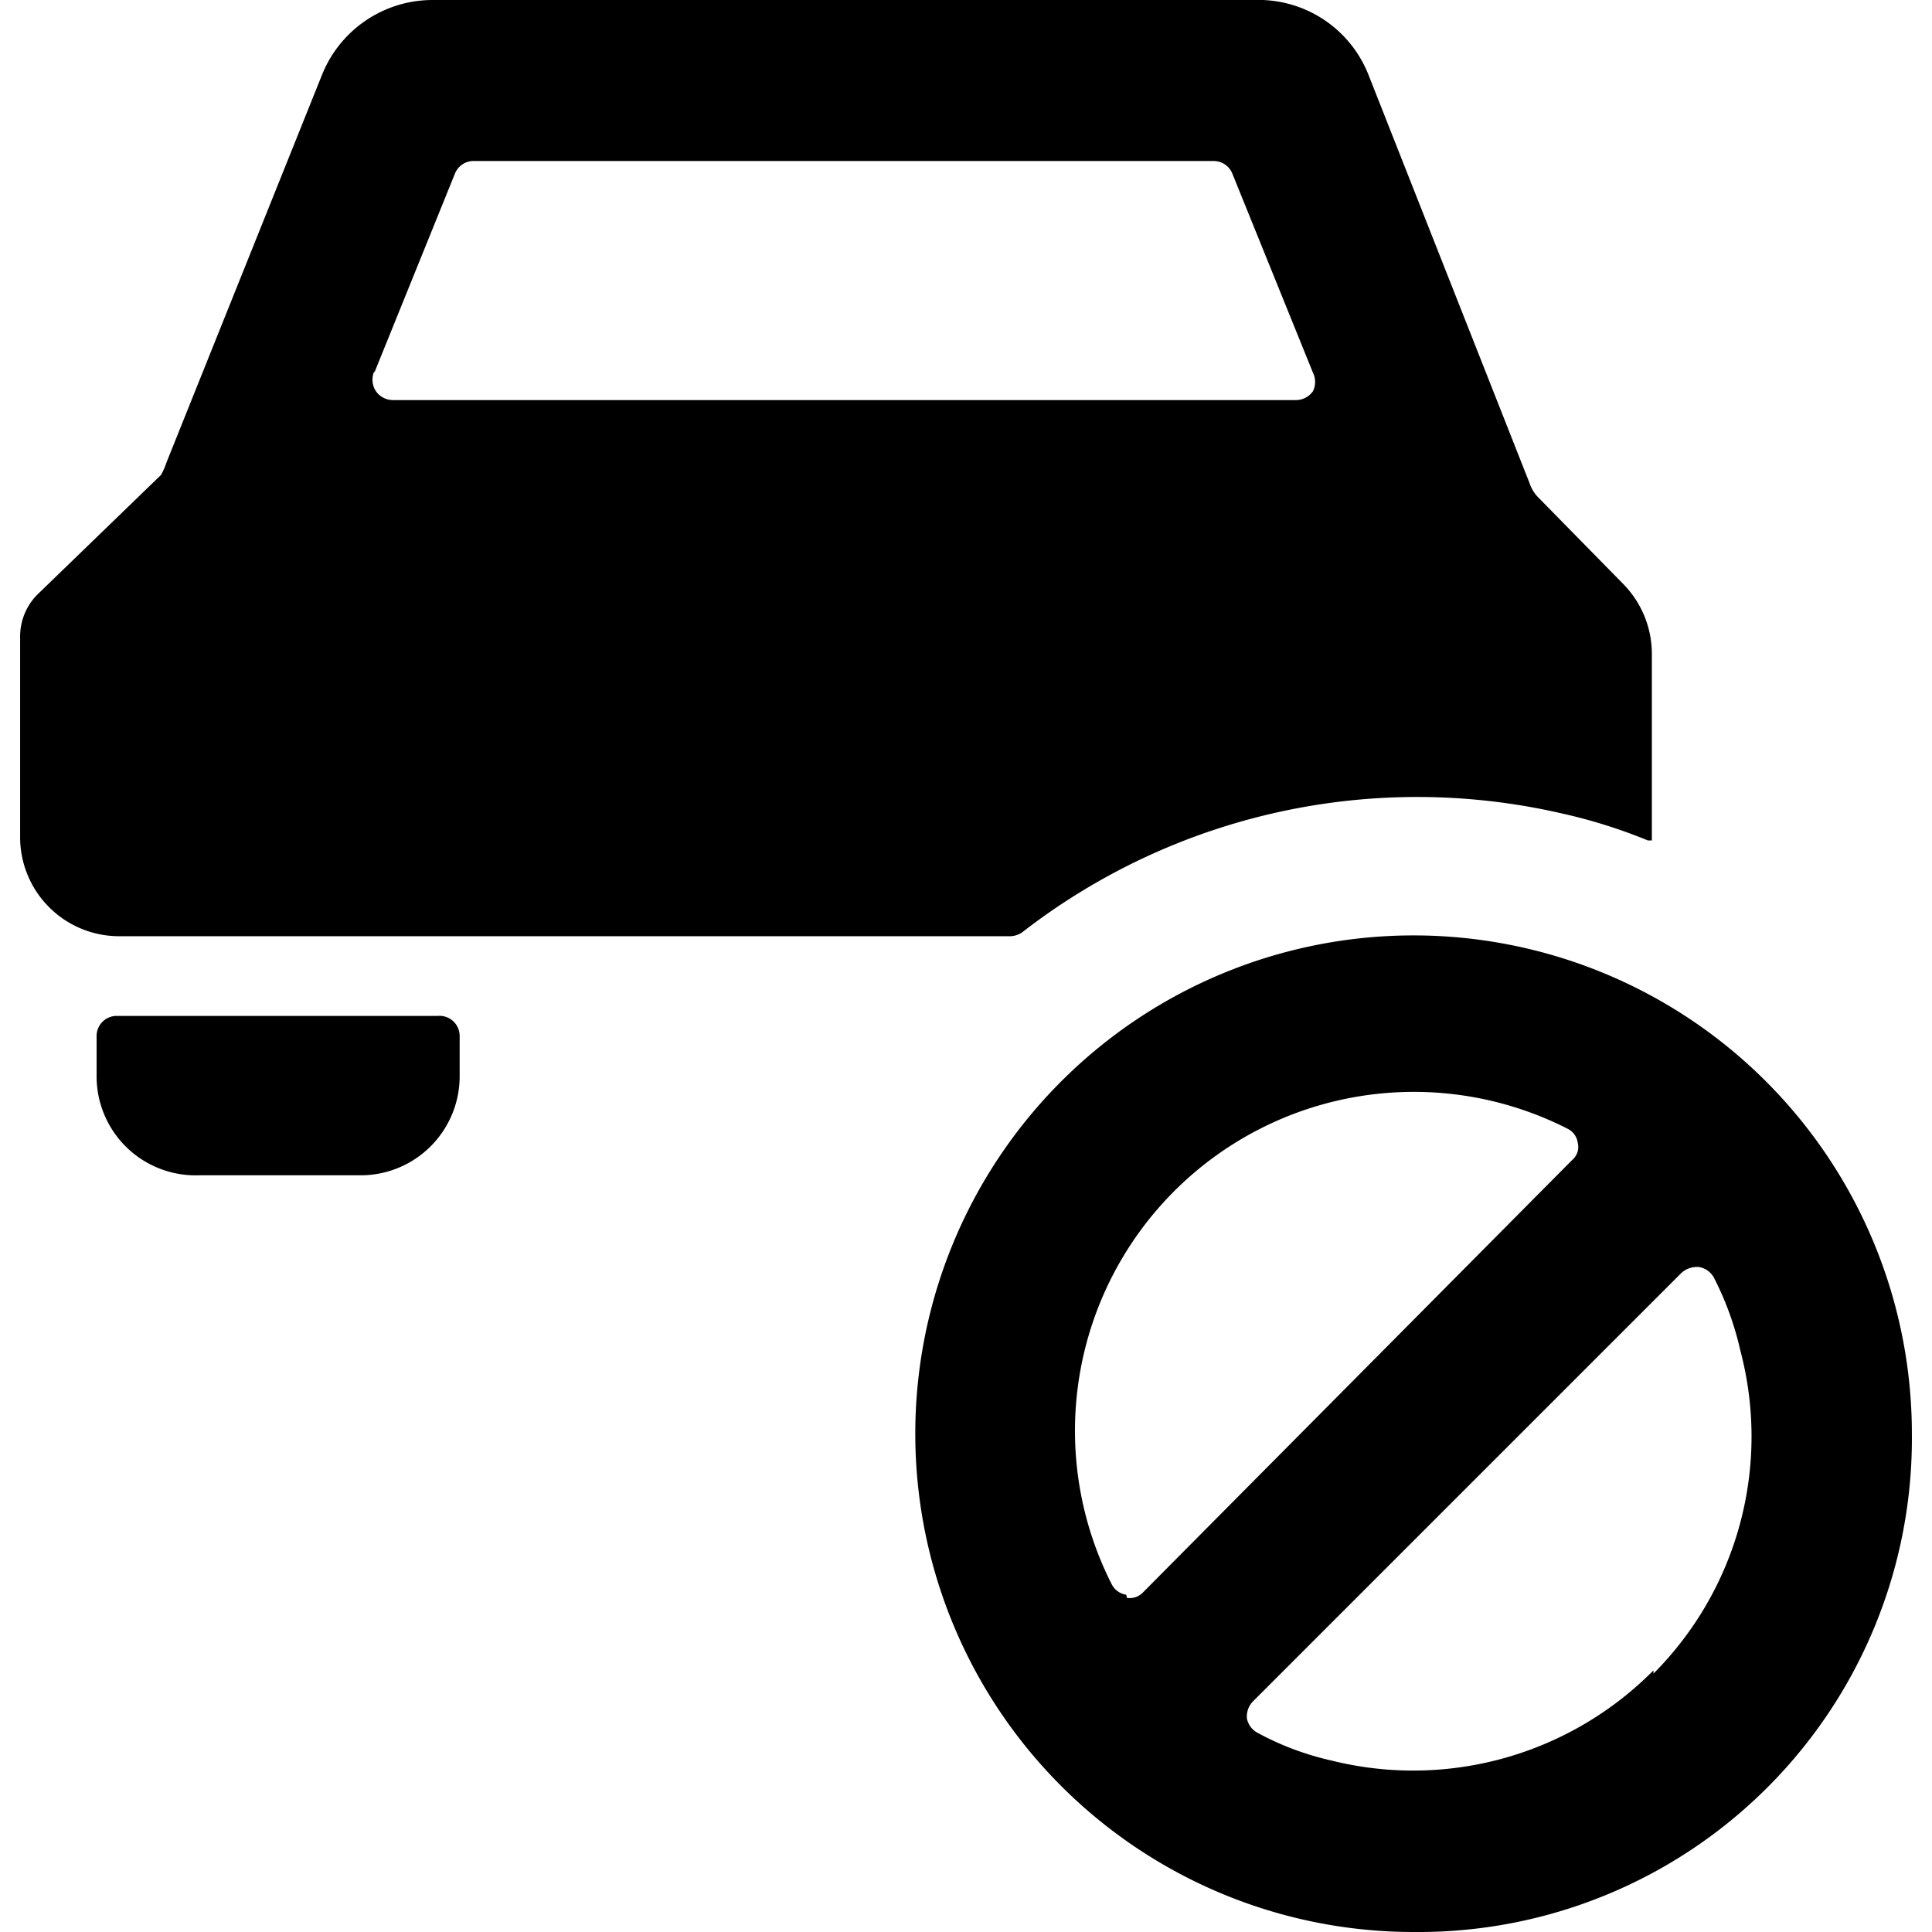
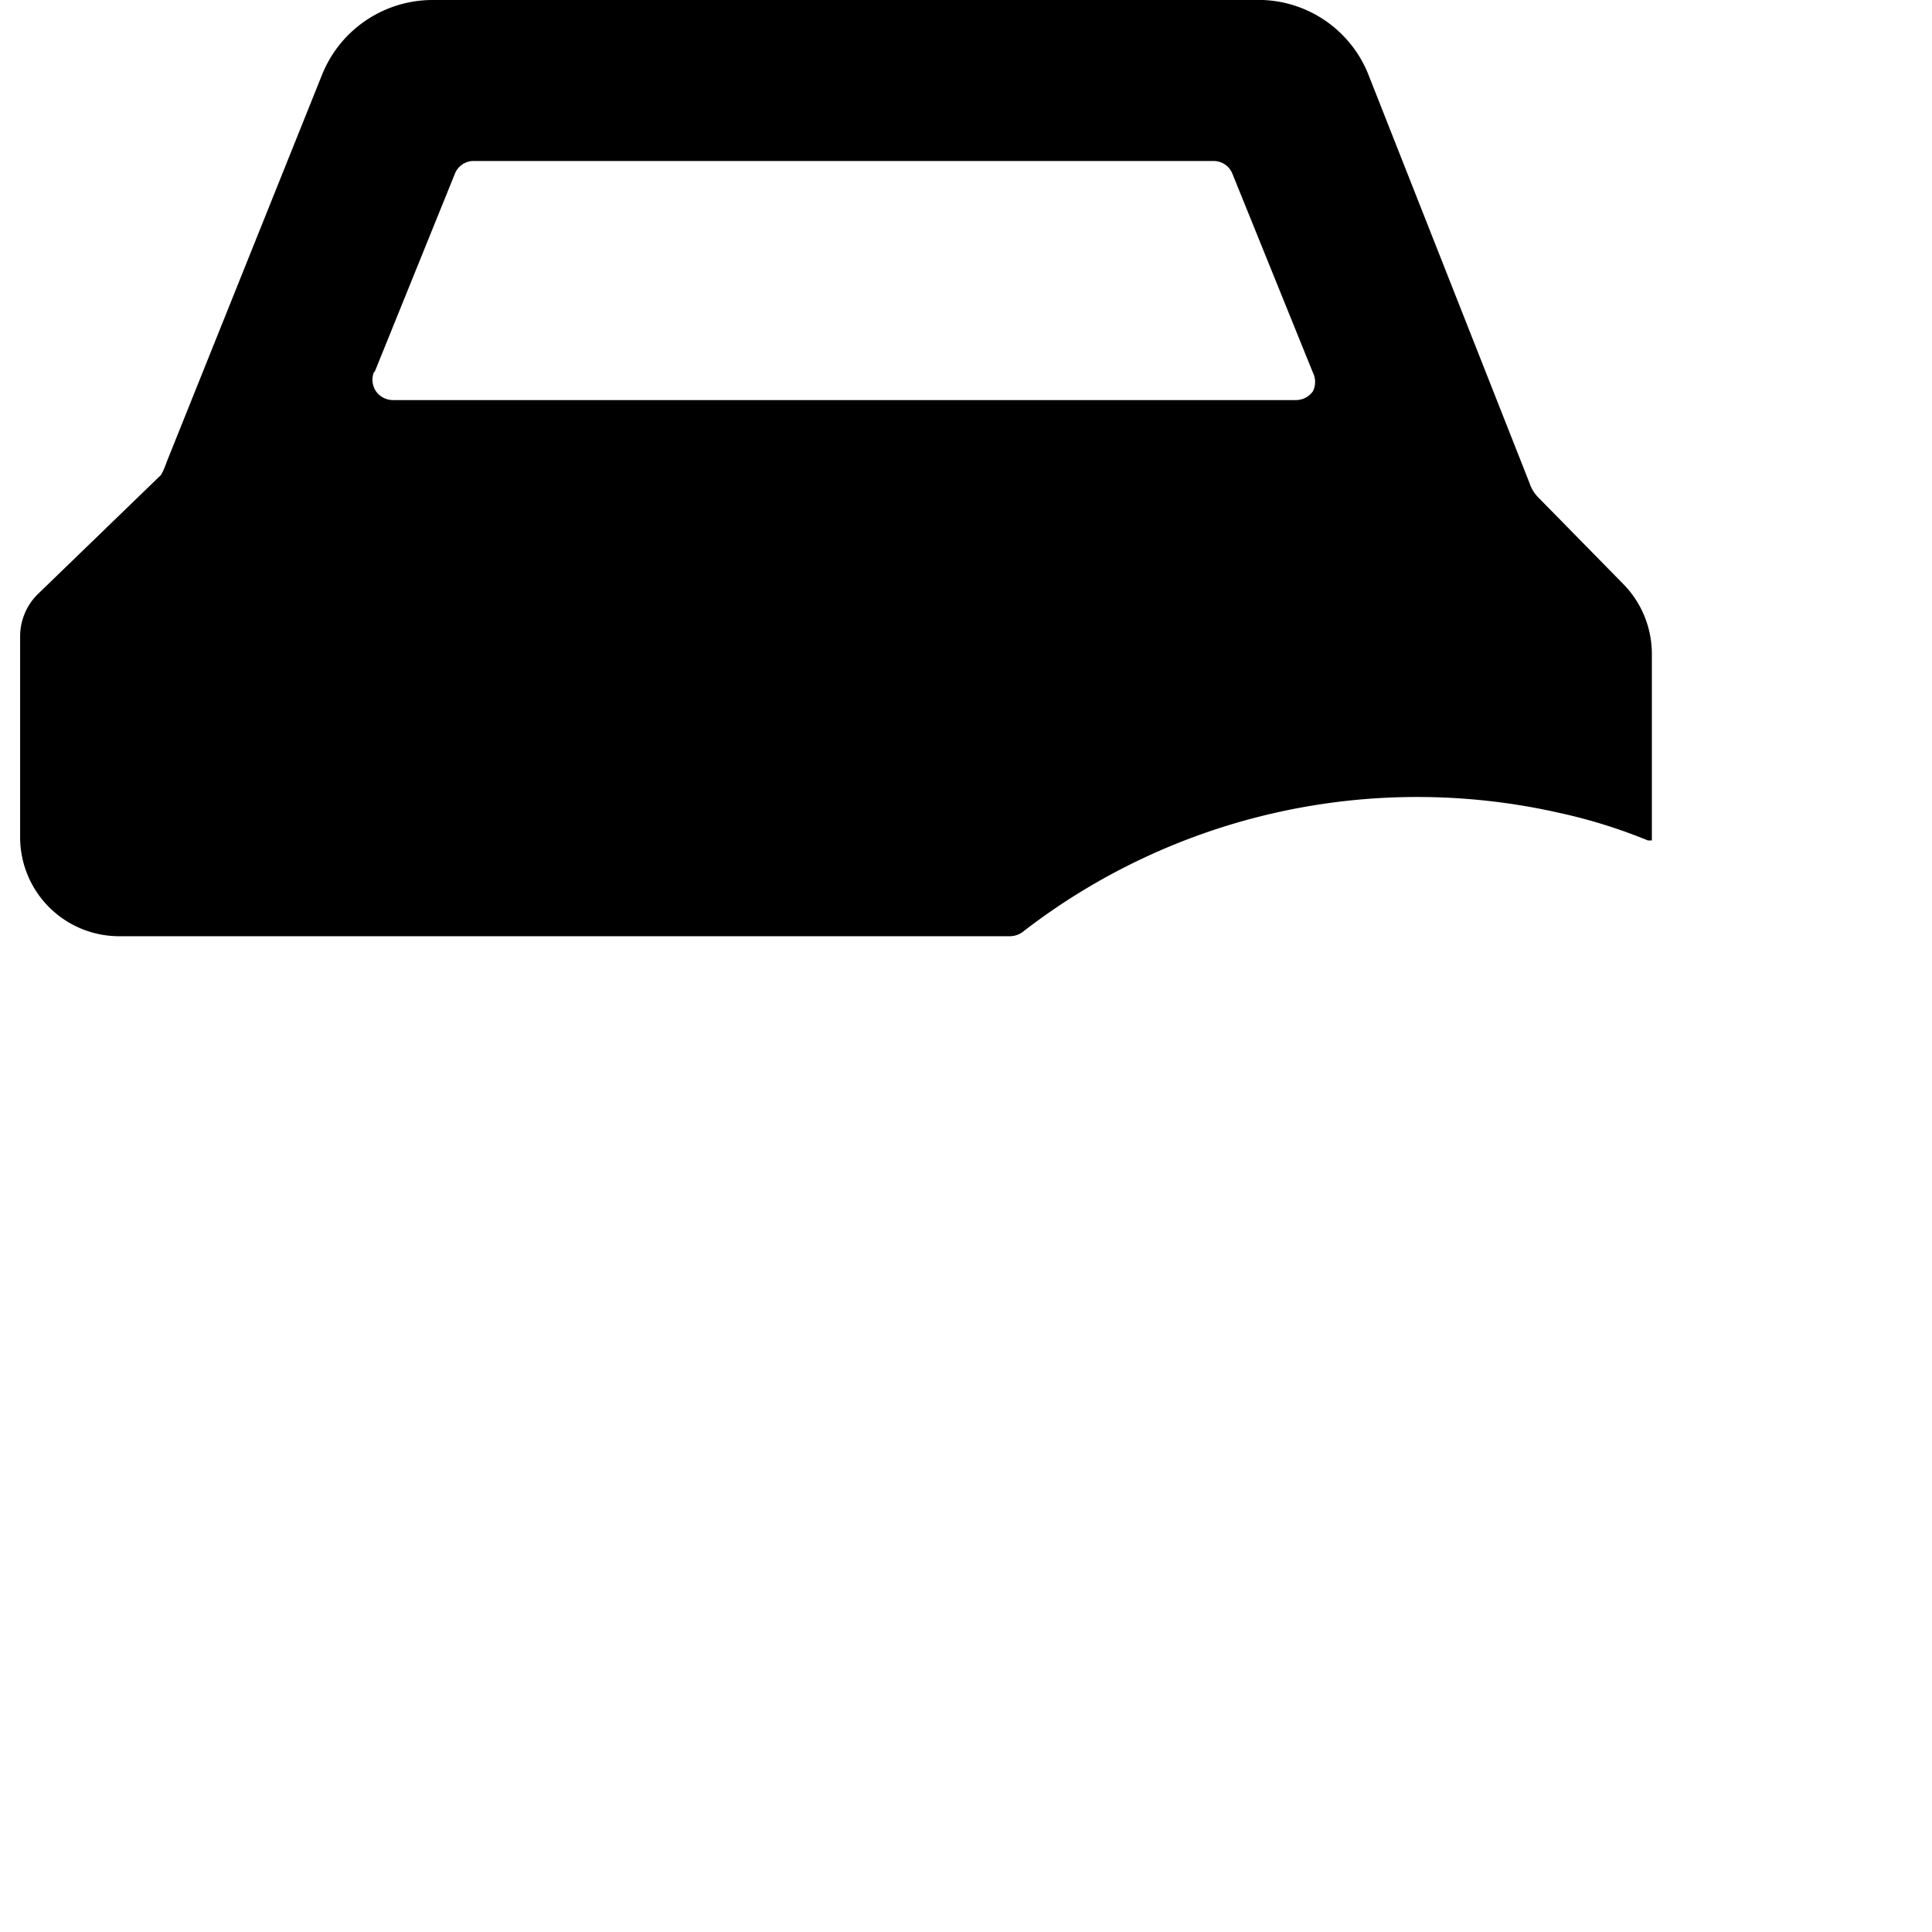
<svg xmlns="http://www.w3.org/2000/svg" viewBox="0 0 24 24">
  <g>
-     <path d="M5.44 12.62h-4a0.25 0.25 0 0 0 -0.24 0.25v0.49a1.23 1.23 0 0 0 1.27 1.24h2a1.23 1.23 0 0 0 1.24 -1.24v-0.49a0.25 0.25 0 0 0 -0.27 -0.25Z" fill="#000000" stroke-width="1" />
    <path d="M12.55 11.63a0.27 0.27 0 0 0 0.15 -0.05 8 8 0 0 1 6.68 -1.48 6.58 6.58 0 0 1 1.09 0.34h0.05V8.12a1.24 1.24 0 0 0 -0.36 -0.87L19.1 6.17A0.46 0.46 0 0 1 19 6L17 0.93A1.47 1.47 0 0 0 15.58 0H5.37A1.48 1.48 0 0 0 4 0.93L2.07 5.74A0.91 0.91 0 0 1 2 5.9L0.46 7.39a0.74 0.74 0 0 0 -0.21 0.53v2.47a1.23 1.23 0 0 0 1.23 1.24Zm-7.9 -7 1 -2.47A0.25 0.25 0 0 1 5.87 2h9.21a0.25 0.25 0 0 1 0.23 0.16l1 2.47a0.26 0.26 0 0 1 0 0.23 0.26 0.26 0 0 1 -0.21 0.11H4.88a0.26 0.26 0 0 1 -0.21 -0.11 0.26 0.26 0 0 1 -0.02 -0.25Z" fill="#000000" stroke-width="1" />
-     <path d="M23.75 17.81A6.19 6.19 0 1 0 17.56 24a6.13 6.13 0 0 0 6.19 -6.19Zm-9.76 2a0.24 0.24 0 0 1 -0.18 -0.13 4.21 4.21 0 0 1 5.66 -5.66 0.23 0.23 0 0 1 0.13 0.18 0.21 0.21 0 0 1 -0.07 0.21l-5.33 5.37a0.23 0.23 0 0 1 -0.2 0.07Zm6.55 0.94a4.2 4.2 0 0 1 -4 1.12 3.55 3.55 0 0 1 -0.91 -0.34 0.26 0.26 0 0 1 -0.14 -0.18 0.27 0.27 0 0 1 0.07 -0.21l5.33 -5.33a0.29 0.29 0 0 1 0.22 -0.07 0.26 0.26 0 0 1 0.18 0.13 3.82 3.82 0 0 1 0.33 0.91 4.17 4.17 0 0 1 -1.08 4.01Z" fill="#000000" stroke-width="1" />
  </g>
</svg>